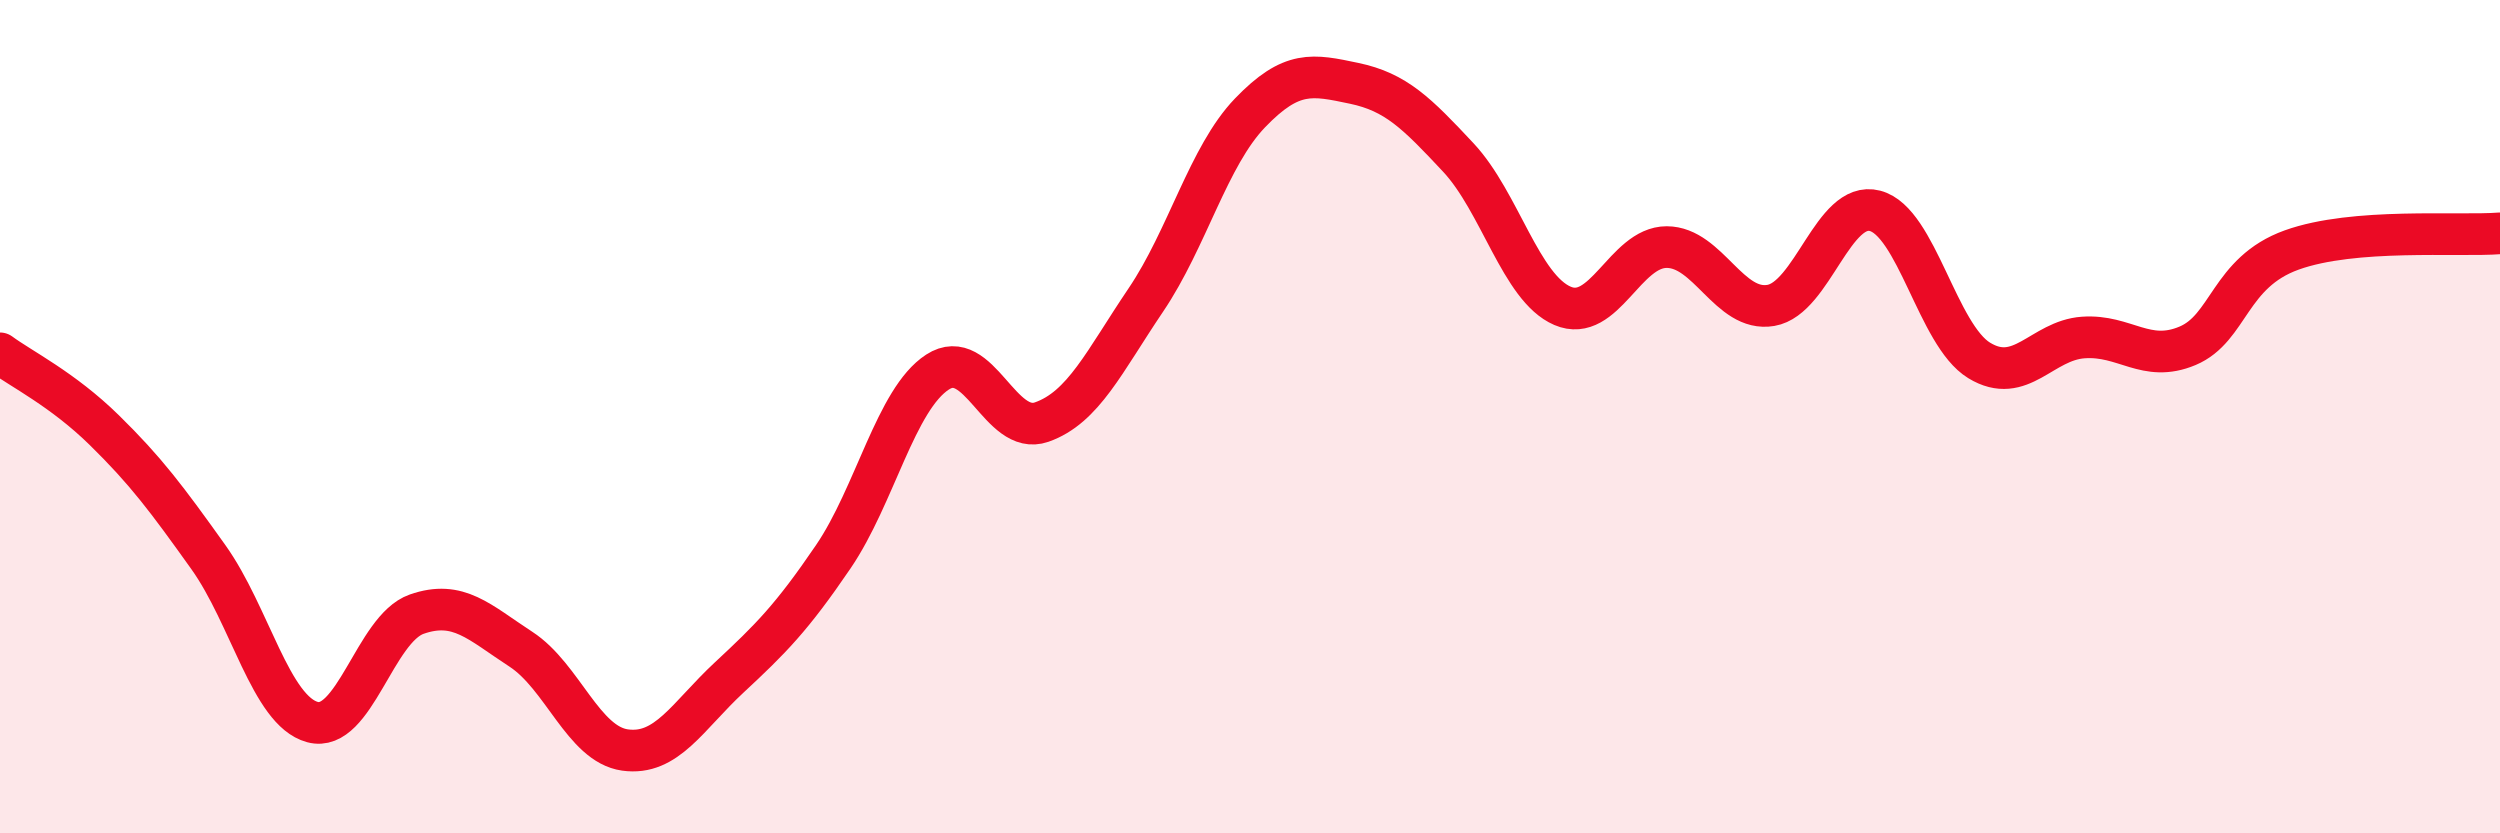
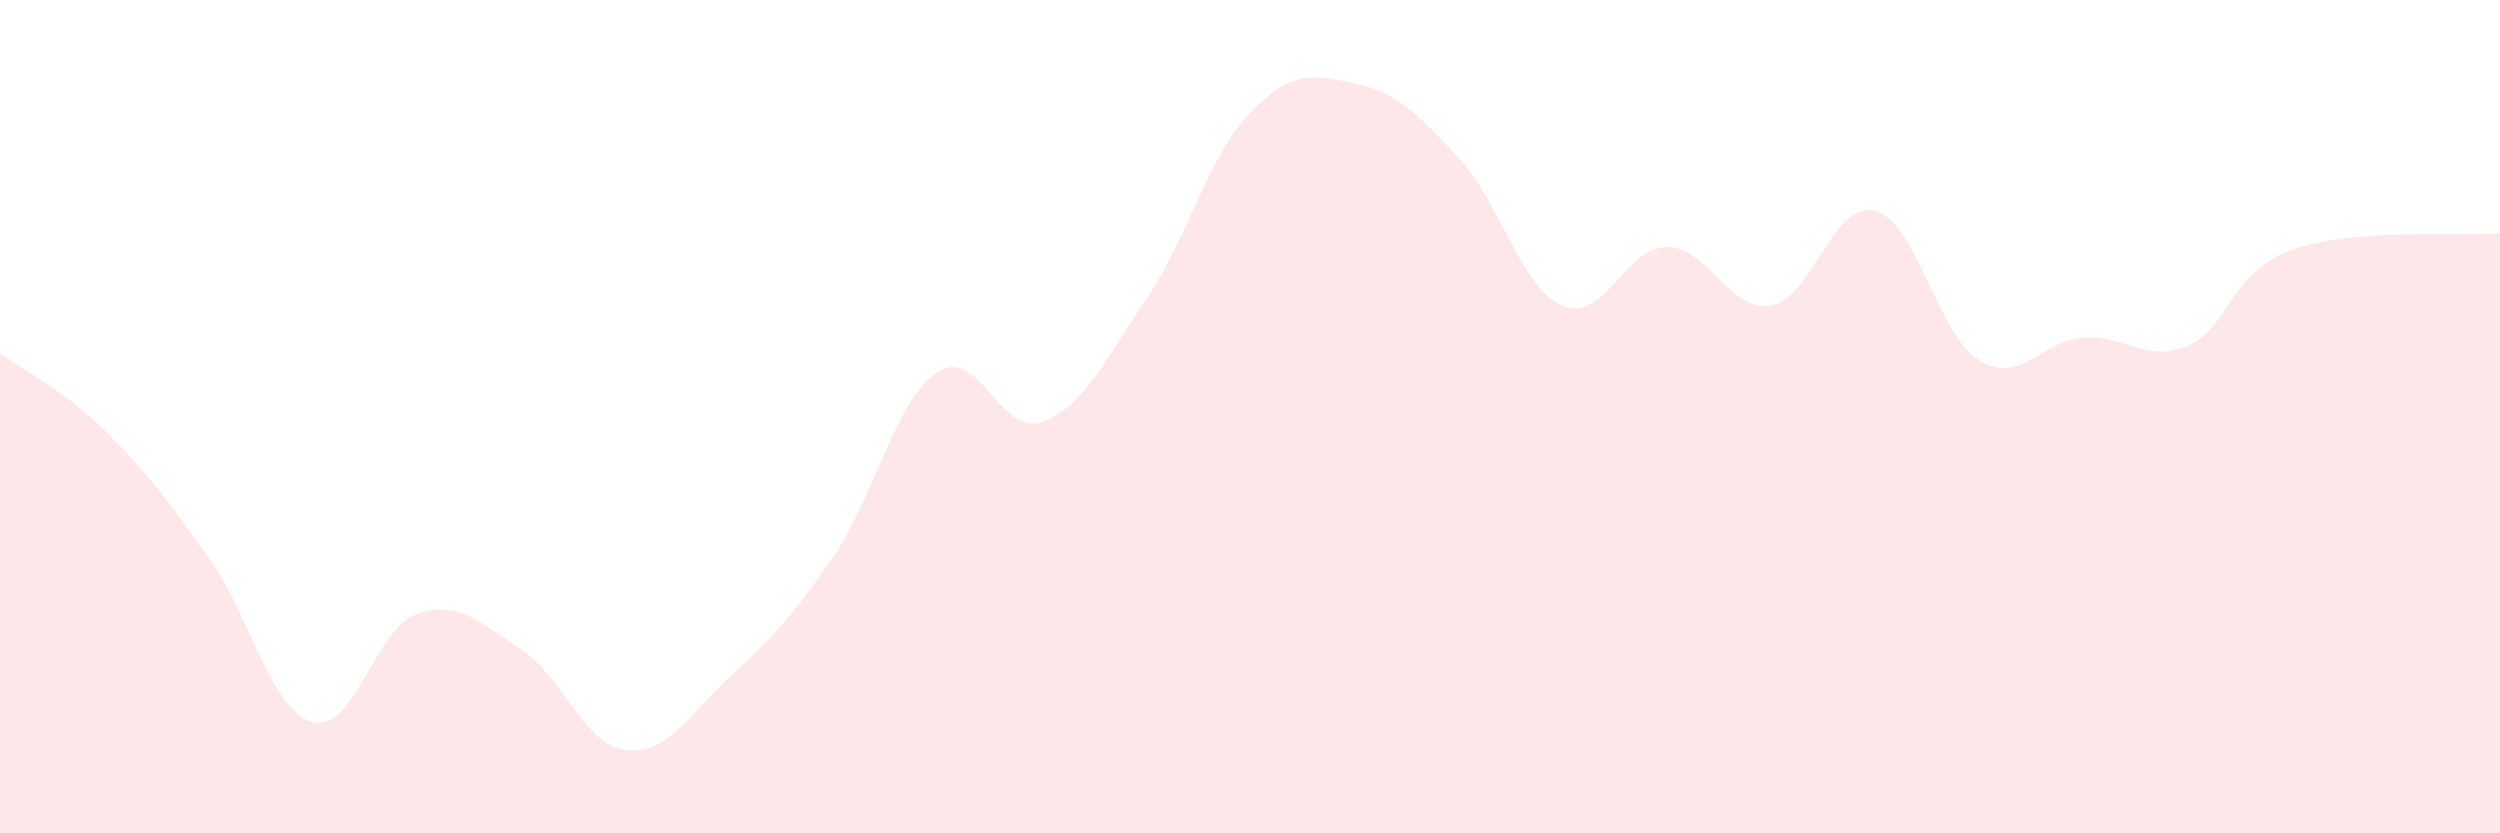
<svg xmlns="http://www.w3.org/2000/svg" width="60" height="20" viewBox="0 0 60 20">
  <path d="M 0,8.48 C 0.5,8.85 1.5,9.34 2.5,10.32 C 3.5,11.3 4,11.97 5,13.37 C 6,14.77 6.5,17.06 7.5,17.33 C 8.5,17.6 9,15.09 10,14.74 C 11,14.39 11.5,14.93 12.5,15.58 C 13.5,16.23 14,17.86 15,18 C 16,18.14 16.5,17.19 17.5,16.26 C 18.5,15.33 19,14.83 20,13.36 C 21,11.89 21.5,9.58 22.5,8.93 C 23.5,8.28 24,10.48 25,10.13 C 26,9.78 26.5,8.68 27.5,7.2 C 28.5,5.72 29,3.75 30,2.71 C 31,1.67 31.5,1.79 32.5,2 C 33.5,2.21 34,2.71 35,3.78 C 36,4.85 36.5,6.91 37.5,7.34 C 38.5,7.77 39,5.93 40,5.93 C 41,5.93 41.5,7.5 42.5,7.33 C 43.5,7.16 44,4.8 45,5.06 C 46,5.32 46.5,8.04 47.5,8.65 C 48.5,9.26 49,8.17 50,8.1 C 51,8.03 51.5,8.72 52.5,8.3 C 53.5,7.88 53.5,6.54 55,6 C 56.5,5.46 59,5.68 60,5.6L60 20L0 20Z" fill="#EB0A25" opacity="0.1" stroke-linecap="round" stroke-linejoin="round" />
-   <path d="M 0,8.48 C 0.5,8.85 1.5,9.34 2.5,10.32 C 3.5,11.3 4,11.97 5,13.37 C 6,14.77 6.5,17.06 7.5,17.33 C 8.5,17.6 9,15.09 10,14.74 C 11,14.39 11.5,14.93 12.5,15.58 C 13.5,16.23 14,17.86 15,18 C 16,18.14 16.5,17.19 17.5,16.26 C 18.5,15.33 19,14.83 20,13.36 C 21,11.89 21.5,9.58 22.5,8.93 C 23.5,8.28 24,10.48 25,10.13 C 26,9.78 26.5,8.68 27.5,7.2 C 28.5,5.72 29,3.75 30,2.71 C 31,1.67 31.5,1.79 32.5,2 C 33.5,2.21 34,2.71 35,3.78 C 36,4.85 36.5,6.91 37.5,7.34 C 38.5,7.77 39,5.93 40,5.93 C 41,5.93 41.5,7.5 42.5,7.33 C 43.5,7.16 44,4.8 45,5.06 C 46,5.32 46.5,8.04 47.5,8.65 C 48.5,9.26 49,8.17 50,8.1 C 51,8.03 51.5,8.72 52.5,8.3 C 53.5,7.88 53.5,6.54 55,6 C 56.5,5.46 59,5.68 60,5.6" stroke="#EB0A25" stroke-width="1" fill="none" stroke-linecap="round" stroke-linejoin="round" />
</svg>